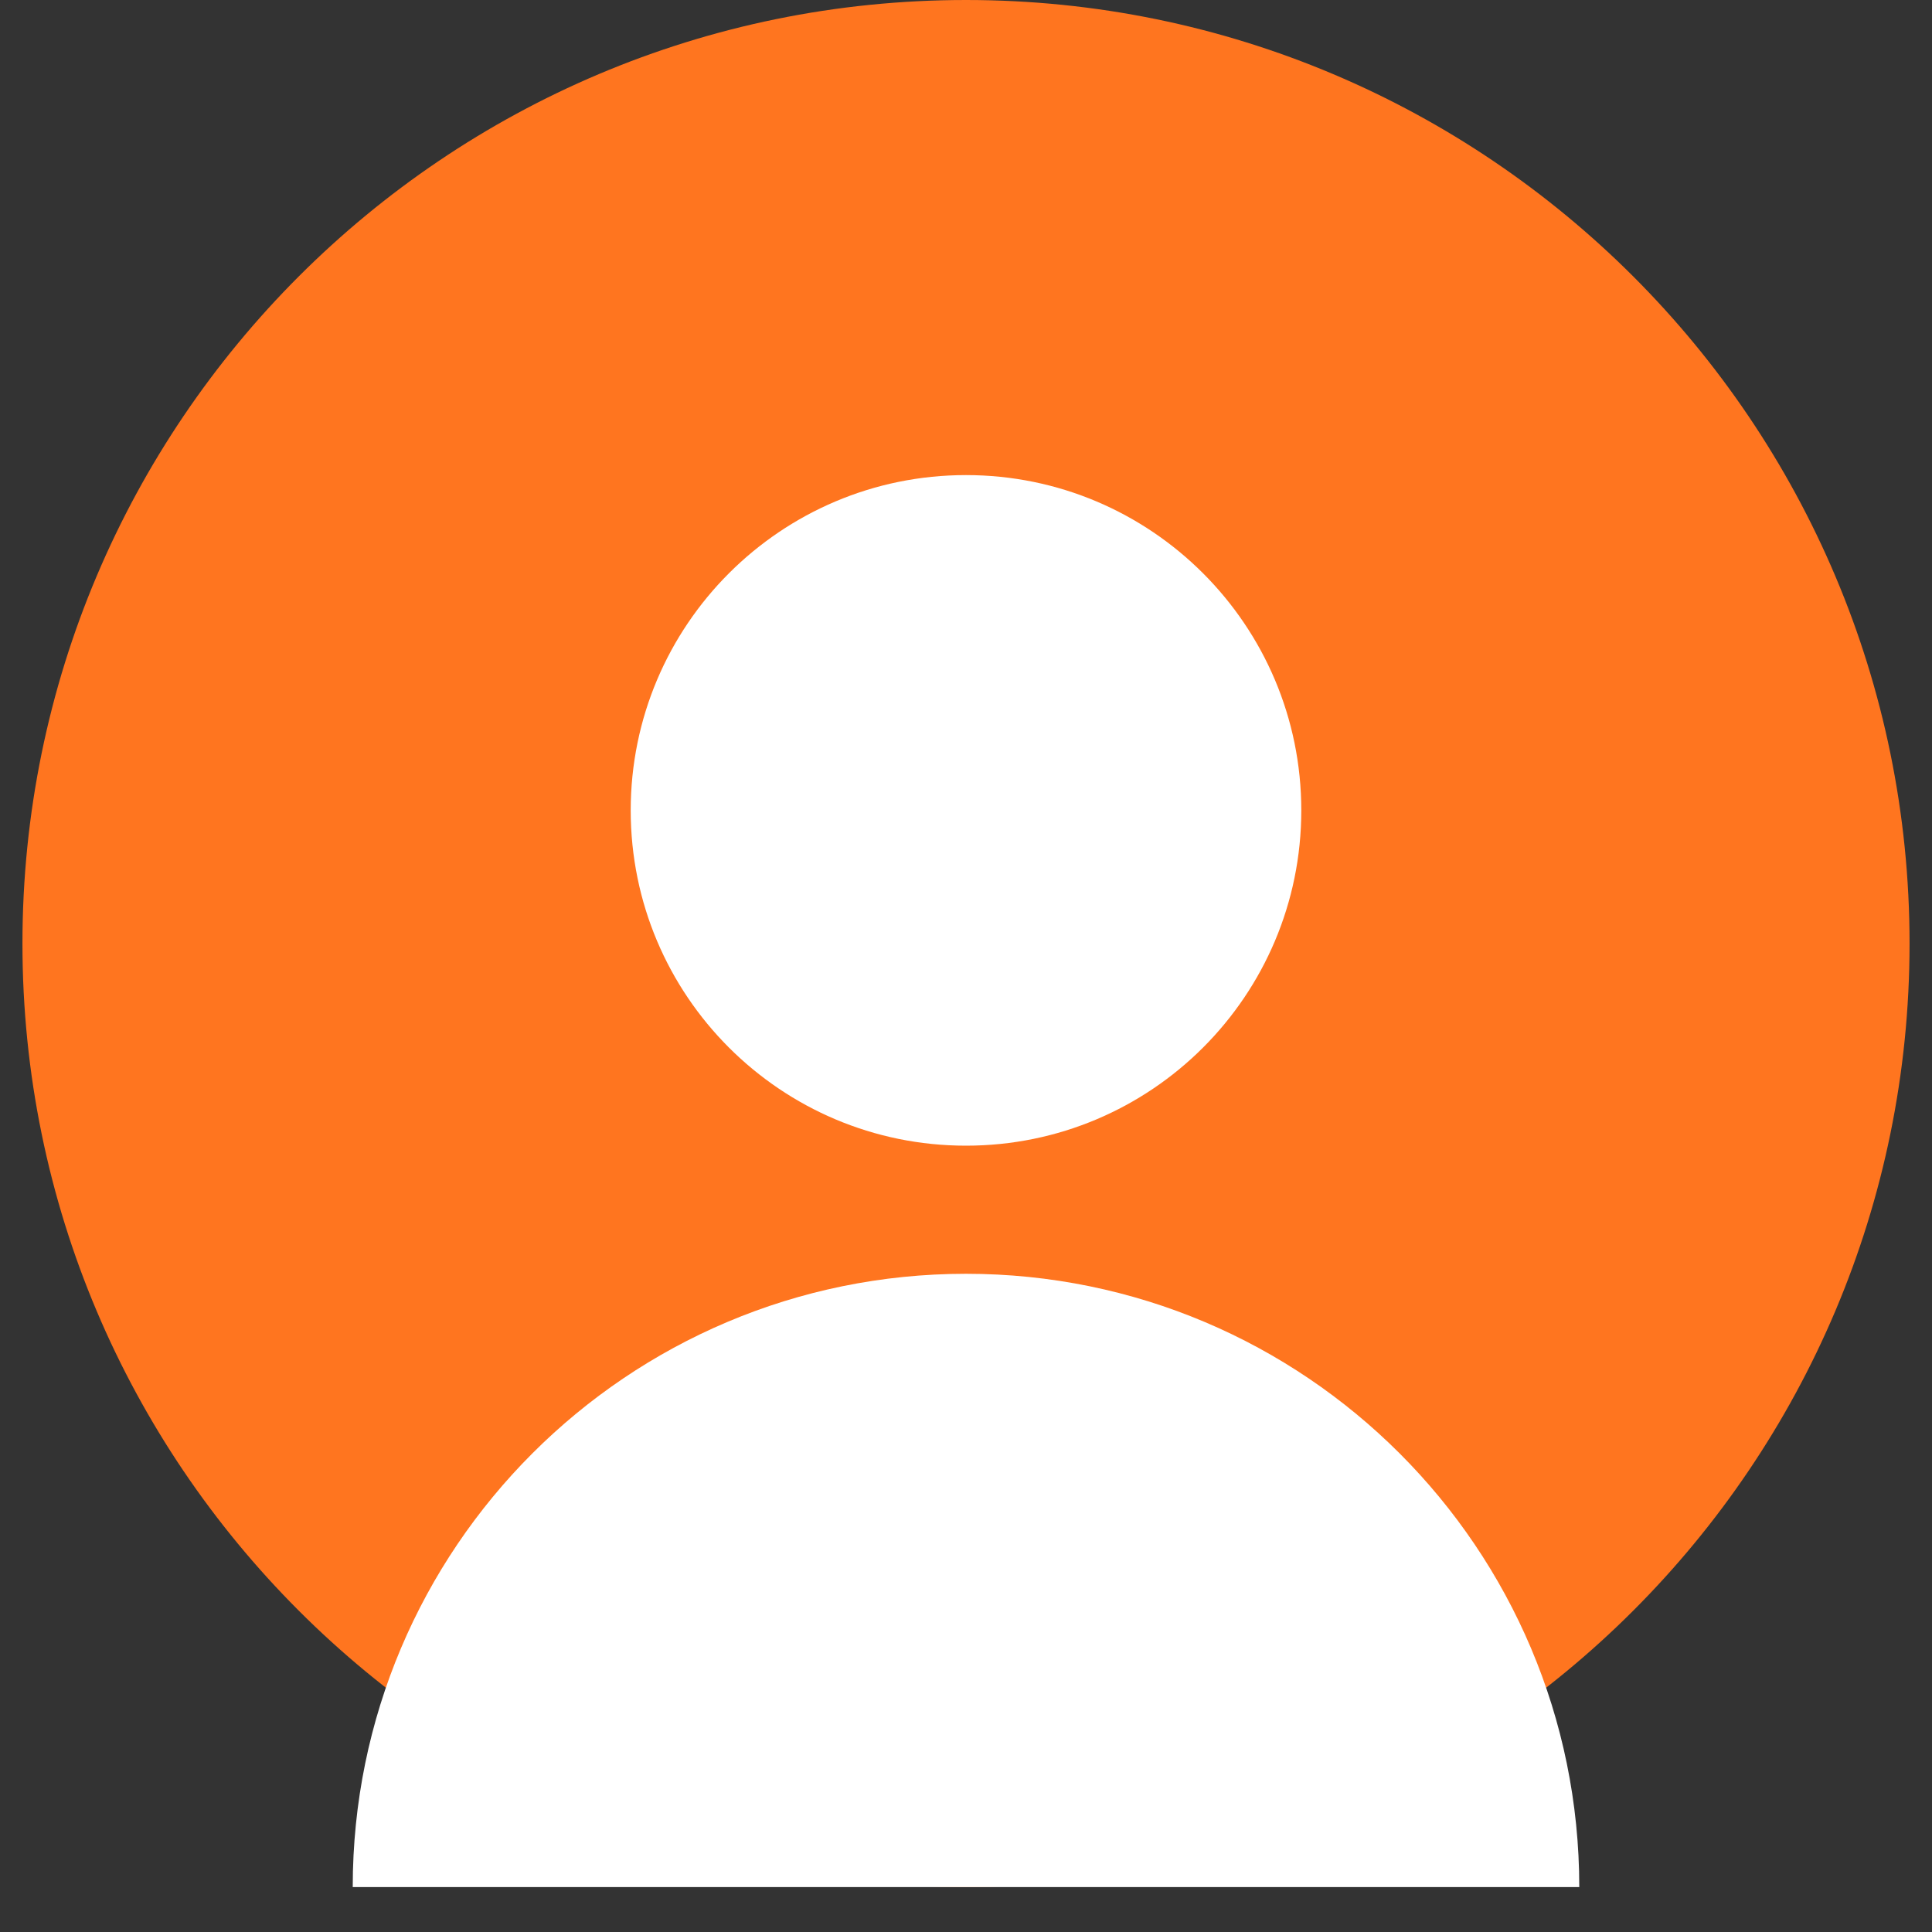
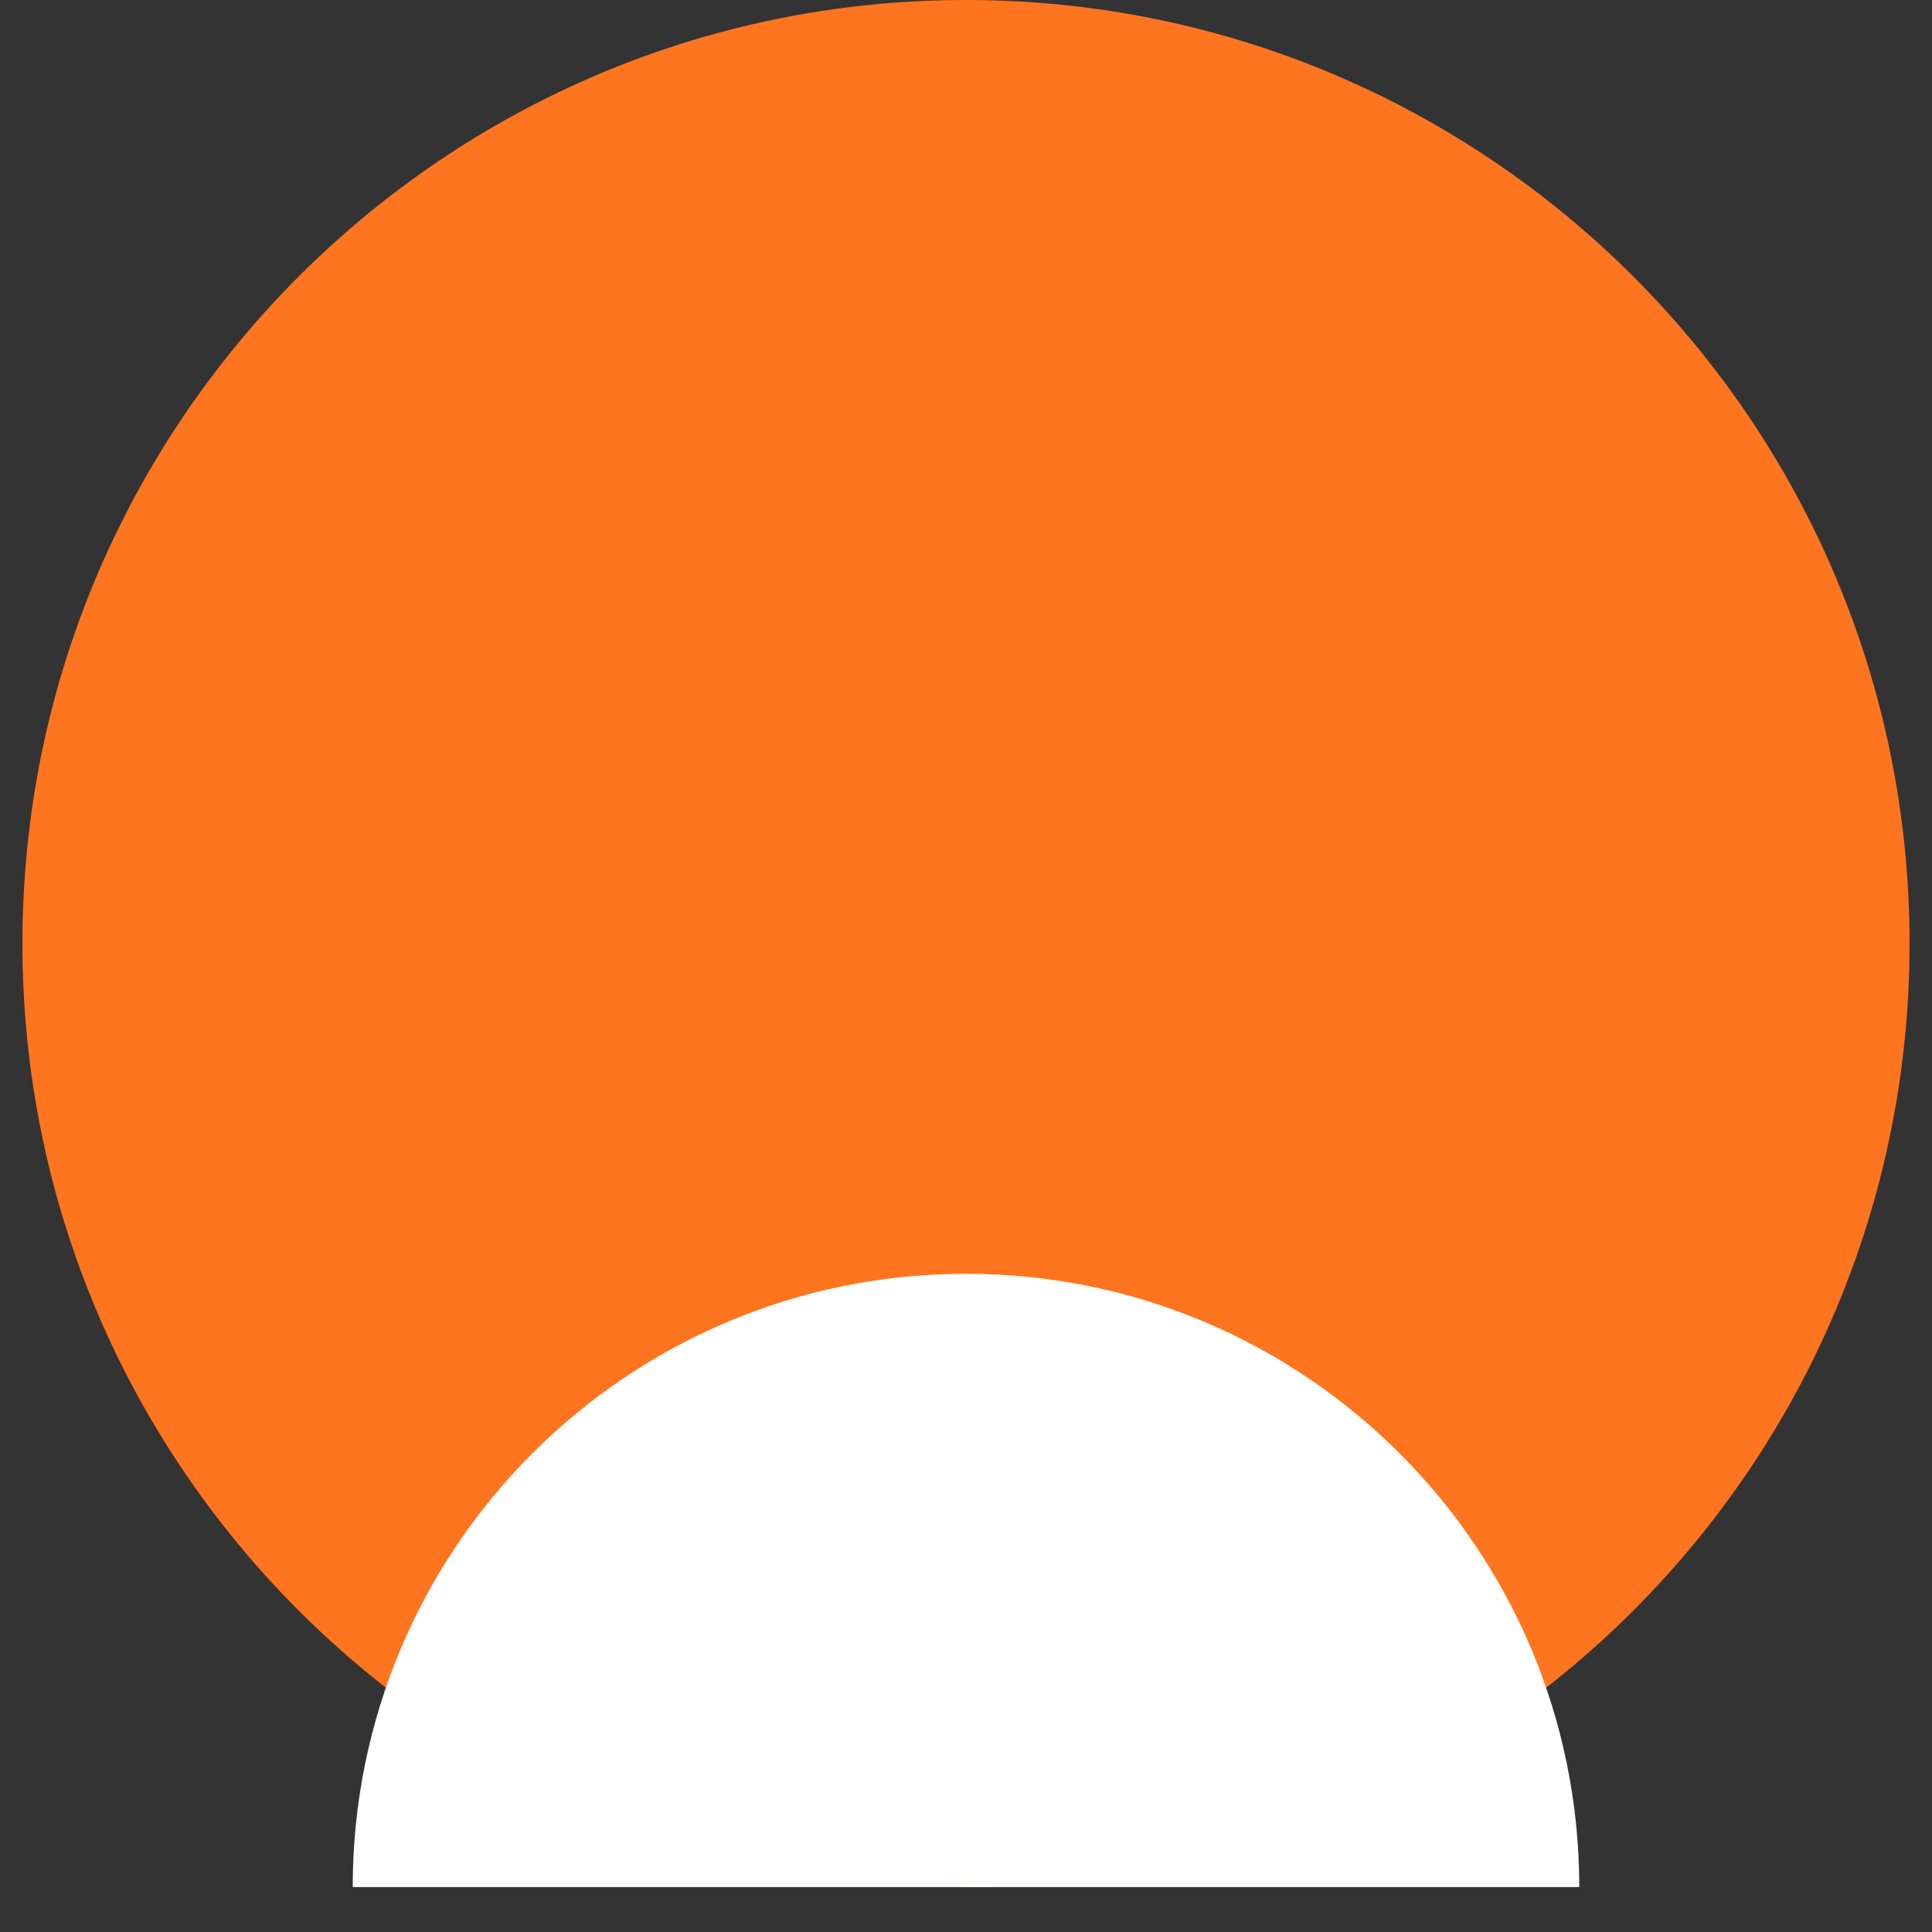
<svg xmlns="http://www.w3.org/2000/svg" width="56" zoomAndPan="magnify" viewBox="0 0 42 42" height="56" preserveAspectRatio="xMidYMid meet" version="1.0">
  <rect x="0" y="0" width="42" height="42" fill="#333333" stroke="none" />
  <defs>
    <clipPath id="21aca31238">
      <path d="M 0.488 0 L 41.512 0 L 41.512 41.023 L 0.488 41.023 Z M 0.488 0 " clip-rule="nonzero" />
    </clipPath>
    <clipPath id="2521dc8cb9">
      <path d="M 21 0 C 9.672 0 0.488 9.184 0.488 20.512 C 0.488 31.84 9.672 41.023 21 41.023 C 32.328 41.023 41.512 31.84 41.512 20.512 C 41.512 9.184 32.328 0 21 0 Z M 21 0 " clip-rule="nonzero" />
    </clipPath>
    <clipPath id="81fdb1d77f">
      <path d="M 0.488 0 L 41.512 0 L 41.512 41.023 L 0.488 41.023 Z M 0.488 0 " clip-rule="nonzero" />
    </clipPath>
    <clipPath id="d02f8ed4d8">
      <path d="M 21 0 C 9.672 0 0.488 9.184 0.488 20.512 C 0.488 31.84 9.672 41.023 21 41.023 C 32.328 41.023 41.512 31.84 41.512 20.512 C 41.512 9.184 32.328 0 21 0 Z M 21 0 " clip-rule="nonzero" />
    </clipPath>
    <clipPath id="55fcf00ae5">
      <rect x="0" width="42" y="0" height="42" />
    </clipPath>
    <clipPath id="fcb5439d15">
      <path d="M 13.711 10.328 L 28.289 10.328 L 28.289 24.906 L 13.711 24.906 Z M 13.711 10.328 " clip-rule="nonzero" />
    </clipPath>
    <clipPath id="8e503b4038">
      <path d="M 21 10.328 C 16.973 10.328 13.711 13.594 13.711 17.617 C 13.711 21.645 16.973 24.906 21 24.906 C 25.027 24.906 28.289 21.645 28.289 17.617 C 28.289 13.594 25.027 10.328 21 10.328 Z M 21 10.328 " clip-rule="nonzero" />
    </clipPath>
    <clipPath id="5cd0248f57">
-       <path d="M 0.711 0.328 L 15.289 0.328 L 15.289 14.906 L 0.711 14.906 Z M 0.711 0.328 " clip-rule="nonzero" />
-     </clipPath>
+       </clipPath>
    <clipPath id="abfcec459f">
      <path d="M 8 0.328 C 3.973 0.328 0.711 3.594 0.711 7.617 C 0.711 11.645 3.973 14.906 8 14.906 C 12.027 14.906 15.289 11.645 15.289 7.617 C 15.289 3.594 12.027 0.328 8 0.328 Z M 8 0.328 " clip-rule="nonzero" />
    </clipPath>
    <clipPath id="4c0328bac9">
      <rect x="0" width="16" y="0" height="15" />
    </clipPath>
    <clipPath id="4d028890d1">
      <path d="M 7.668 27.691 L 34.332 27.691 L 34.332 41.023 L 7.668 41.023 Z M 7.668 27.691 " clip-rule="nonzero" />
    </clipPath>
    <clipPath id="629f8487db">
      <path d="M 21 27.691 C 13.637 27.691 7.668 33.66 7.668 41.023 C 7.668 48.387 13.637 54.355 21 54.355 C 28.363 54.355 34.332 48.387 34.332 41.023 C 34.332 33.66 28.363 27.691 21 27.691 Z M 21 27.691 " clip-rule="nonzero" />
    </clipPath>
    <clipPath id="e7976d8d13">
      <path d="M 0.668 0.691 L 27.332 0.691 L 27.332 14.023 L 0.668 14.023 Z M 0.668 0.691 " clip-rule="nonzero" />
    </clipPath>
    <clipPath id="a15c70dd2d">
      <path d="M 14 0.691 C 6.637 0.691 0.668 6.66 0.668 14.023 C 0.668 21.387 6.637 27.355 14 27.355 C 21.363 27.355 27.332 21.387 27.332 14.023 C 27.332 6.66 21.363 0.691 14 0.691 Z M 14 0.691 " clip-rule="nonzero" />
    </clipPath>
    <clipPath id="79b267b88c">
      <rect x="0" width="28" y="0" height="15" />
    </clipPath>
  </defs>
  <g clip-path="url(#21aca31238)">
    <g clip-path="url(#2521dc8cb9)">
      <g transform="matrix(1, 0, 0, 1, 0, 0)">
        <g clip-path="url(#55fcf00ae5)">
          <g clip-path="url(#81fdb1d77f)">
            <g clip-path="url(#d02f8ed4d8)">
              <path fill="#ff751f" d="M 0.488 0 L 41.512 0 L 41.512 41.023 L 0.488 41.023 Z M 0.488 0 " fill-opacity="1" fill-rule="nonzero" />
            </g>
          </g>
        </g>
      </g>
    </g>
  </g>
  <g clip-path="url(#fcb5439d15)">
    <g clip-path="url(#8e503b4038)">
      <g transform="matrix(1, 0, 0, 1, 13, 10)">
        <g clip-path="url(#4c0328bac9)">
          <g clip-path="url(#5cd0248f57)">
            <g clip-path="url(#abfcec459f)">
-               <path fill="#ffffff" d="M 0.711 0.328 L 15.289 0.328 L 15.289 14.906 L 0.711 14.906 Z M 0.711 0.328 " fill-opacity="1" fill-rule="nonzero" />
-             </g>
+               </g>
          </g>
        </g>
      </g>
    </g>
  </g>
  <g clip-path="url(#4d028890d1)">
    <g clip-path="url(#629f8487db)">
      <g transform="matrix(1, 0, 0, 1, 7, 27)">
        <g clip-path="url(#79b267b88c)">
          <g clip-path="url(#e7976d8d13)">
            <g clip-path="url(#a15c70dd2d)">
              <path fill="#ffffff" d="M 0.668 0.691 L 27.332 0.691 L 27.332 27.355 L 0.668 27.355 Z M 0.668 0.691 " fill-opacity="1" fill-rule="nonzero" />
            </g>
          </g>
        </g>
      </g>
    </g>
  </g>
</svg>